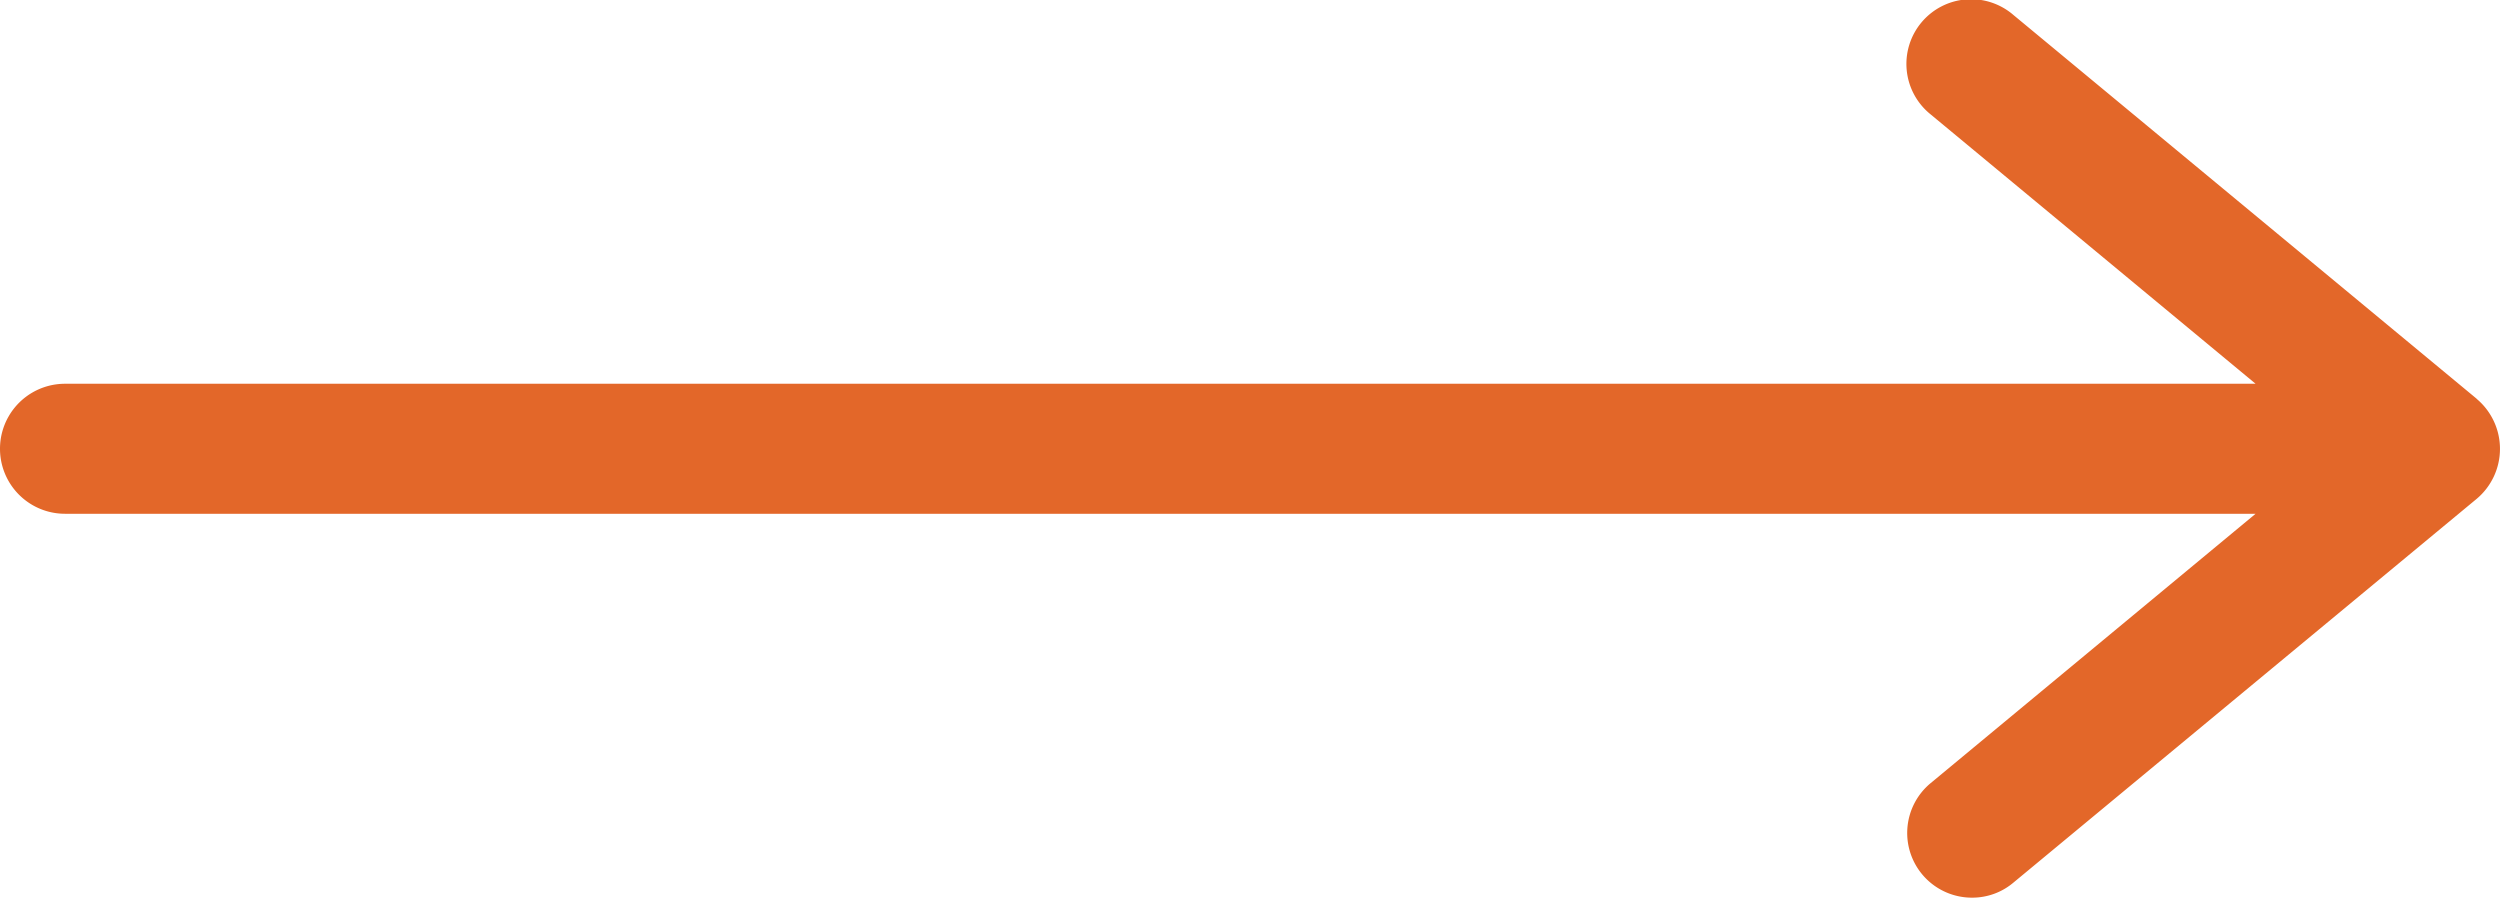
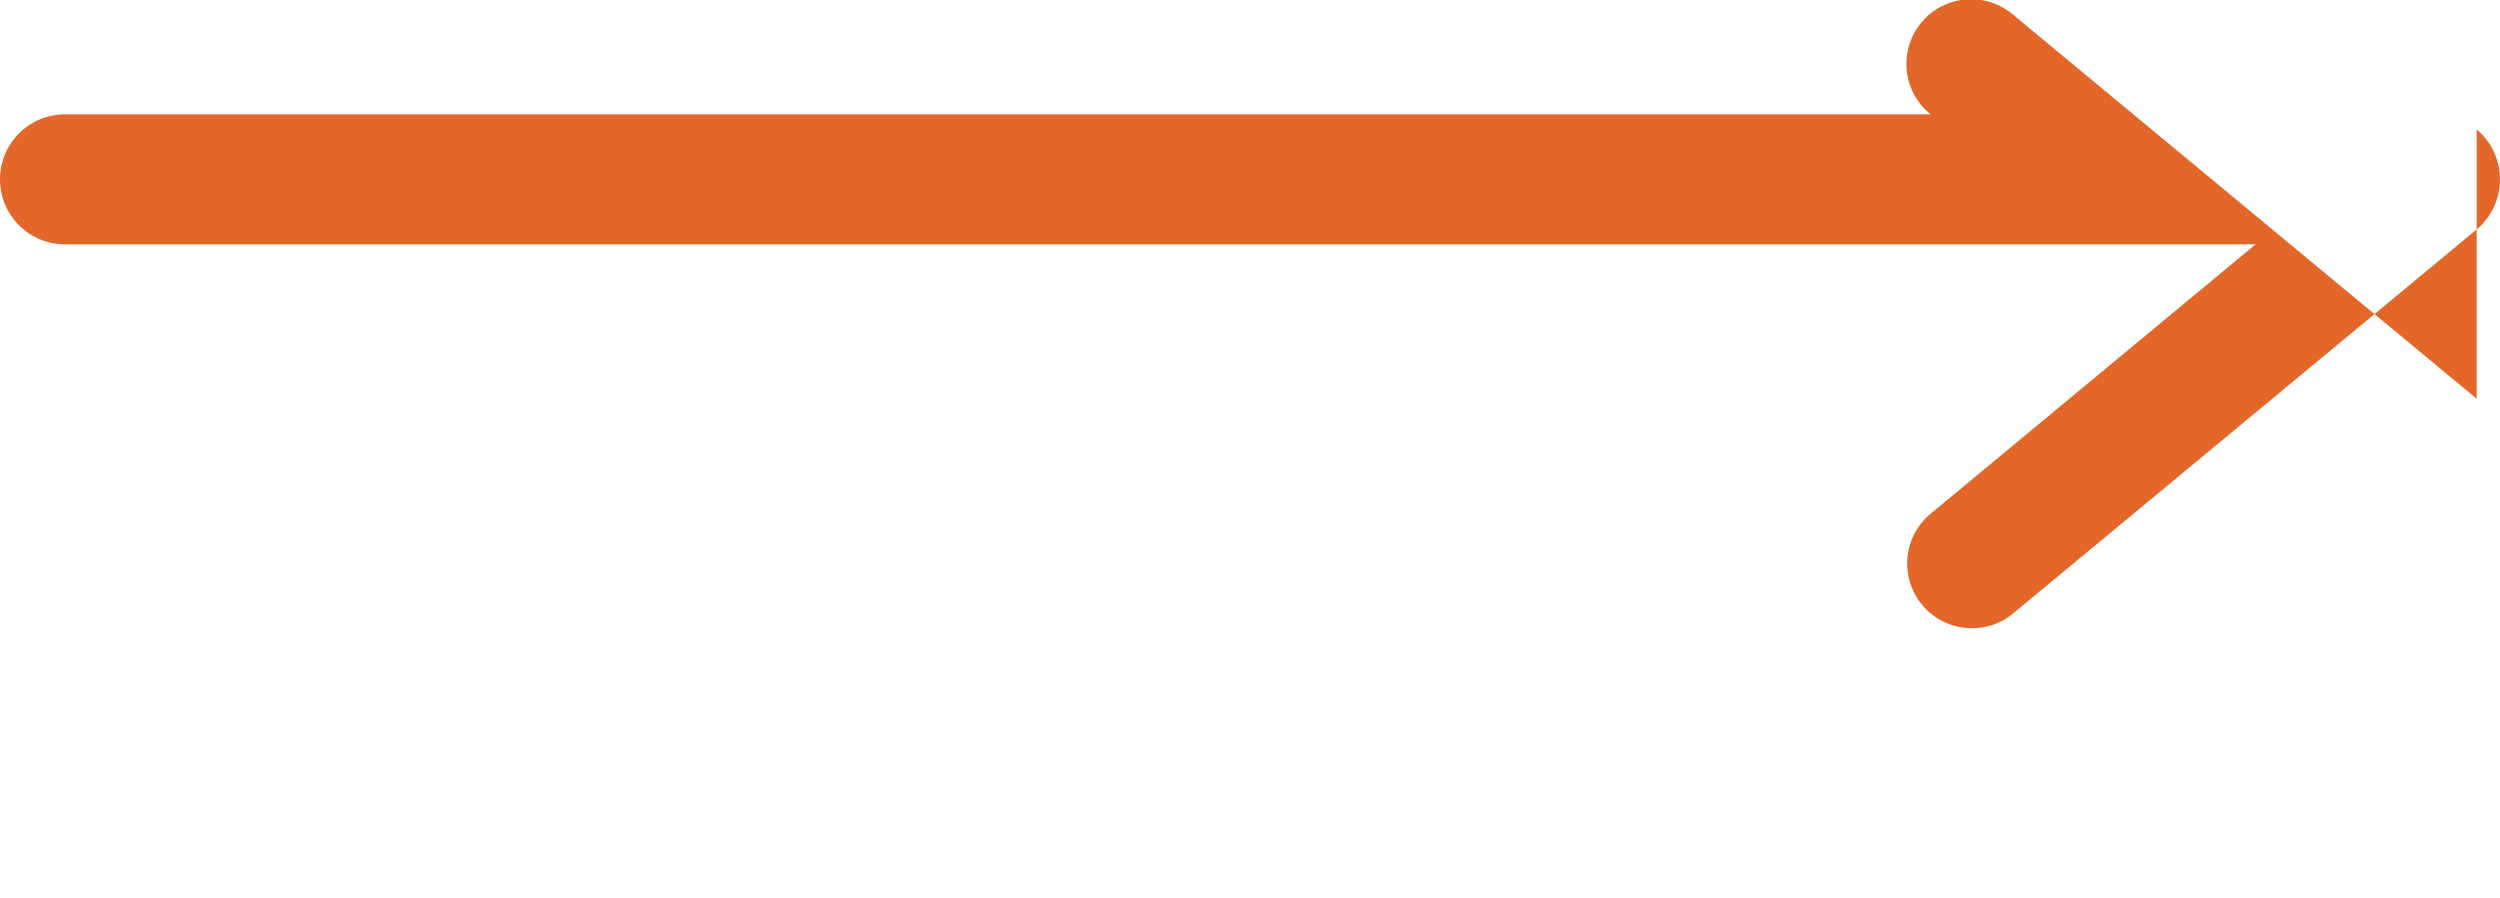
<svg xmlns="http://www.w3.org/2000/svg" width="40.383" height="14.5" viewBox="0 0 40.383 14.5">
-   <path id="right-arrow" d="M71.006,181.666l-7.484-6.2a1.045,1.045,0,1,0-1.337,1.606l5.25,4.352H32.05a1.05,1.05,0,1,0,0,2.1H67.435l-5.25,4.352a1.045,1.045,0,0,0,.673,1.849,1.028,1.028,0,0,0,.664-.242l7.484-6.2a1.054,1.054,0,0,0,0-1.615Z" transform="translate(-31 -175.225)" fill="#e36729" />
+   <path id="right-arrow" d="M71.006,181.666l-7.484-6.2a1.045,1.045,0,1,0-1.337,1.606H32.05a1.05,1.05,0,1,0,0,2.1H67.435l-5.25,4.352a1.045,1.045,0,0,0,.673,1.849,1.028,1.028,0,0,0,.664-.242l7.484-6.2a1.054,1.054,0,0,0,0-1.615Z" transform="translate(-31 -175.225)" fill="#e36729" />
</svg>